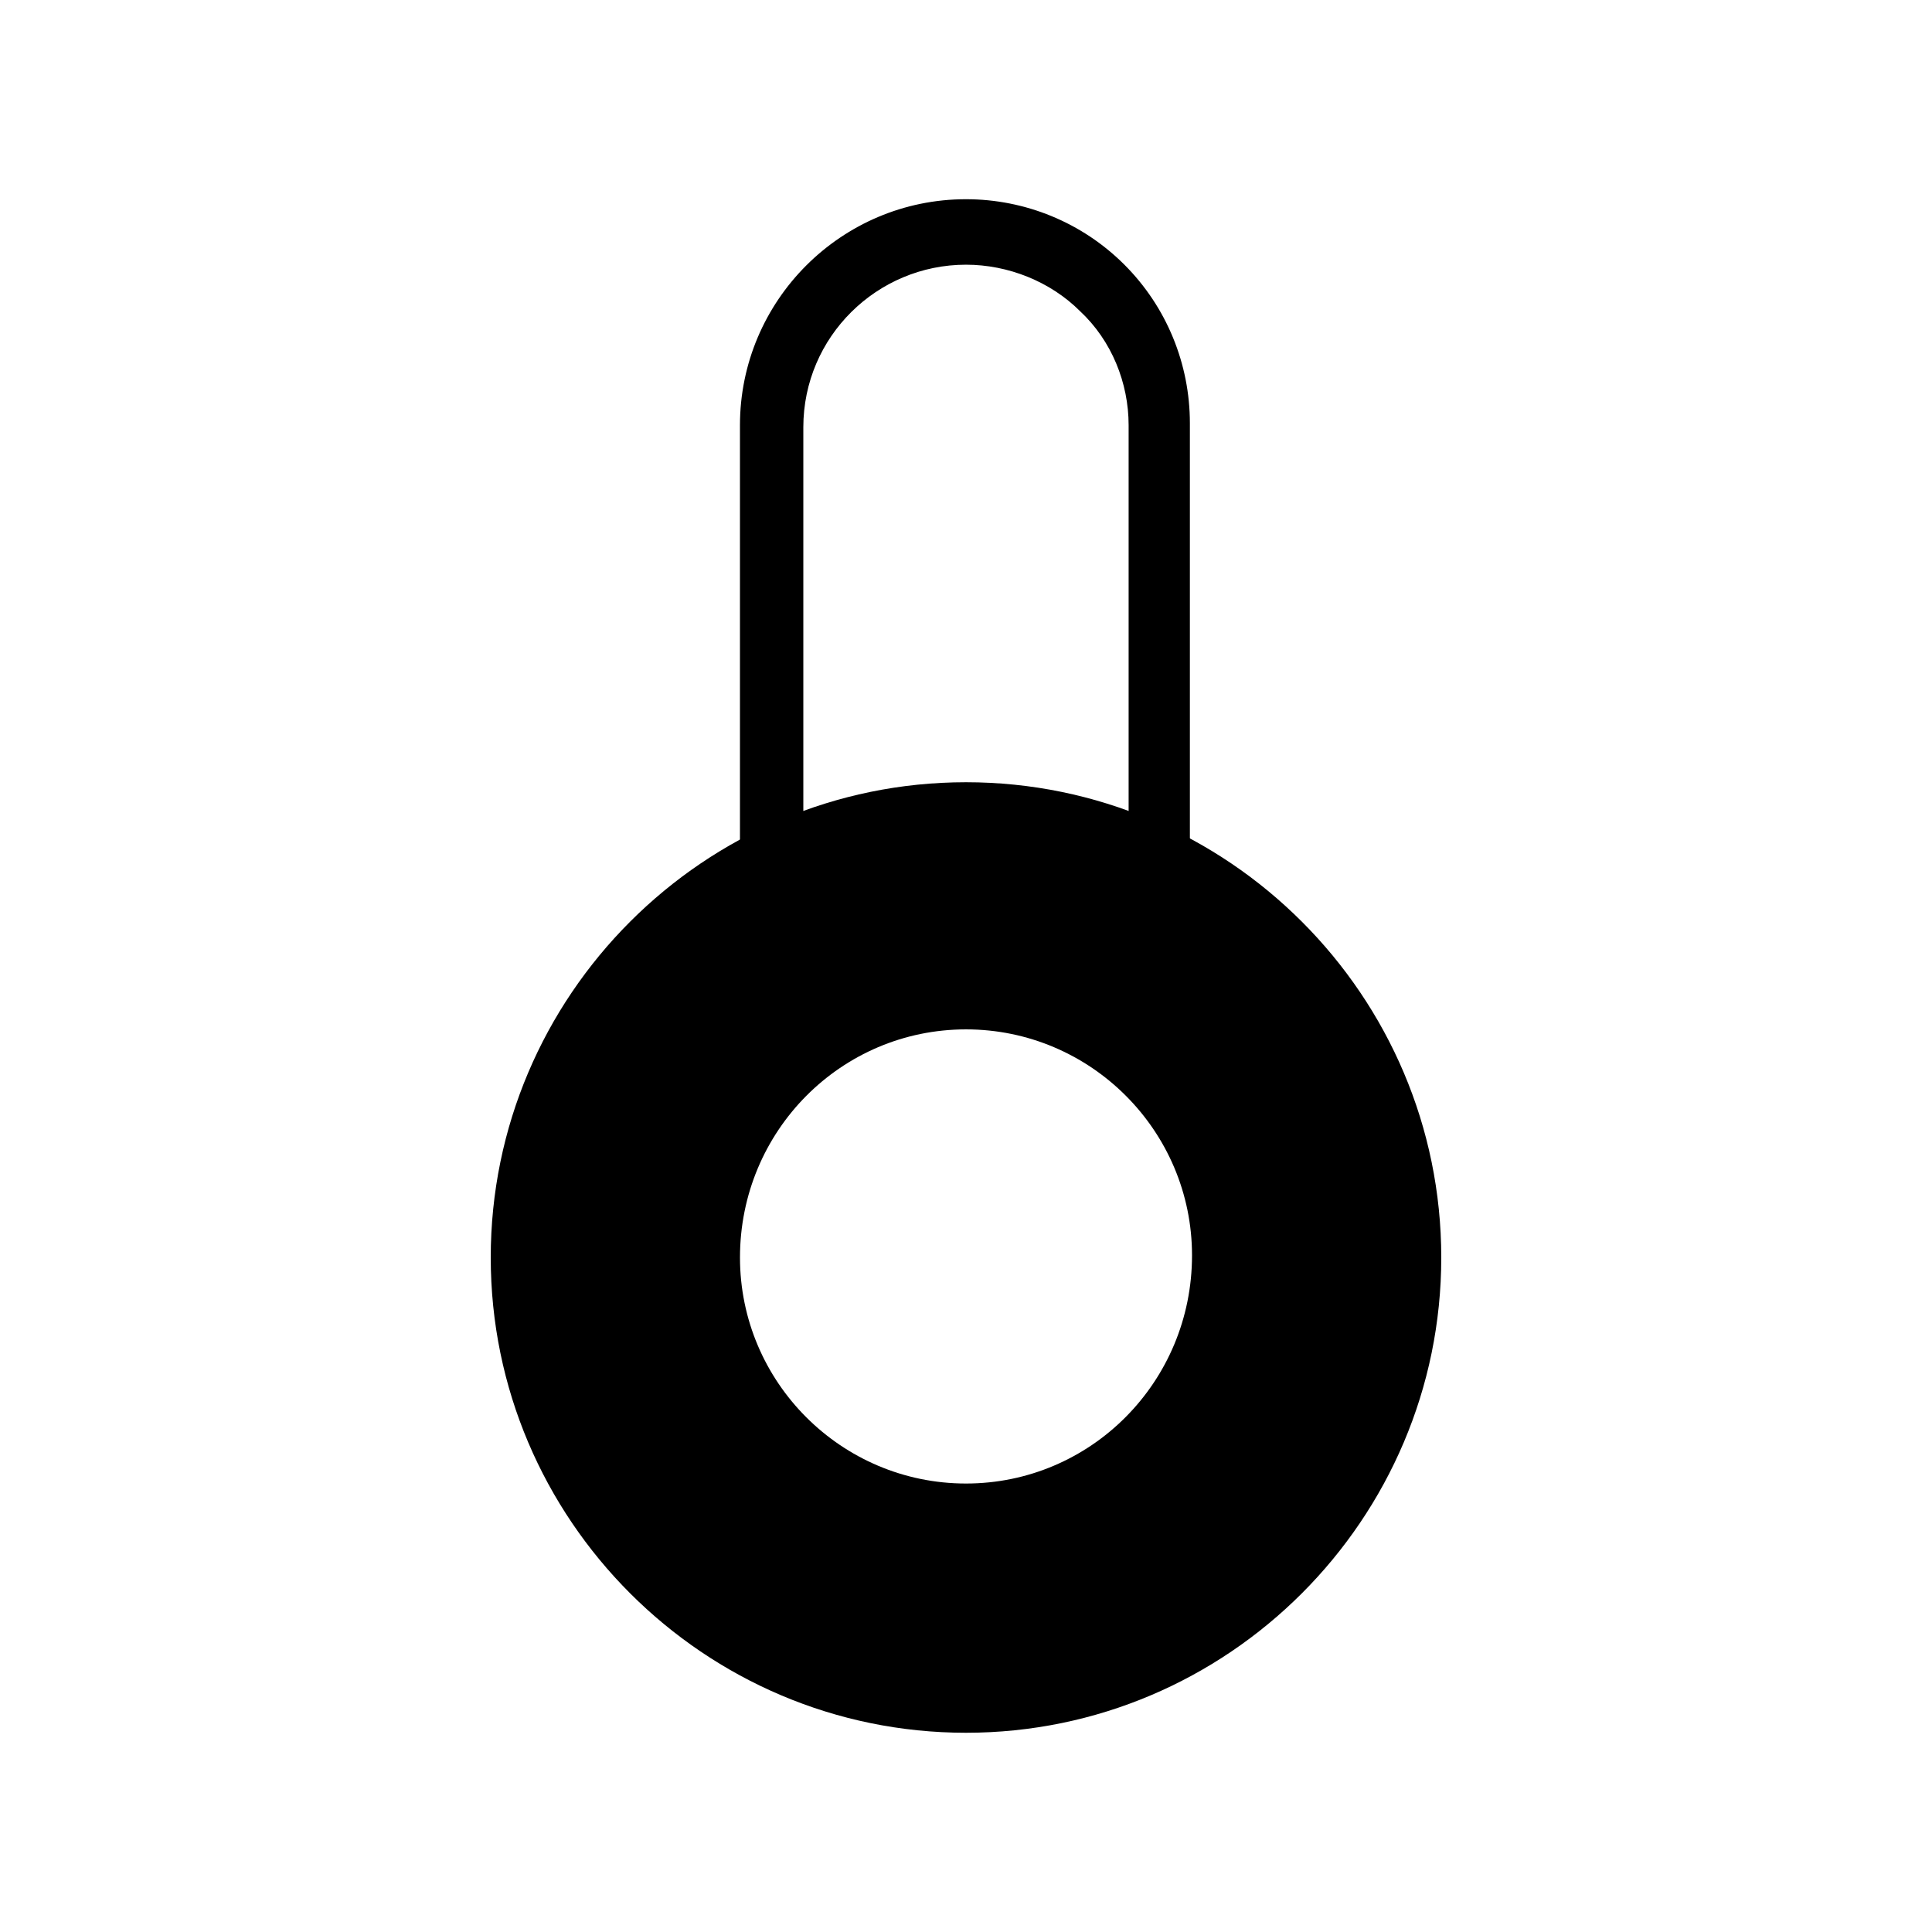
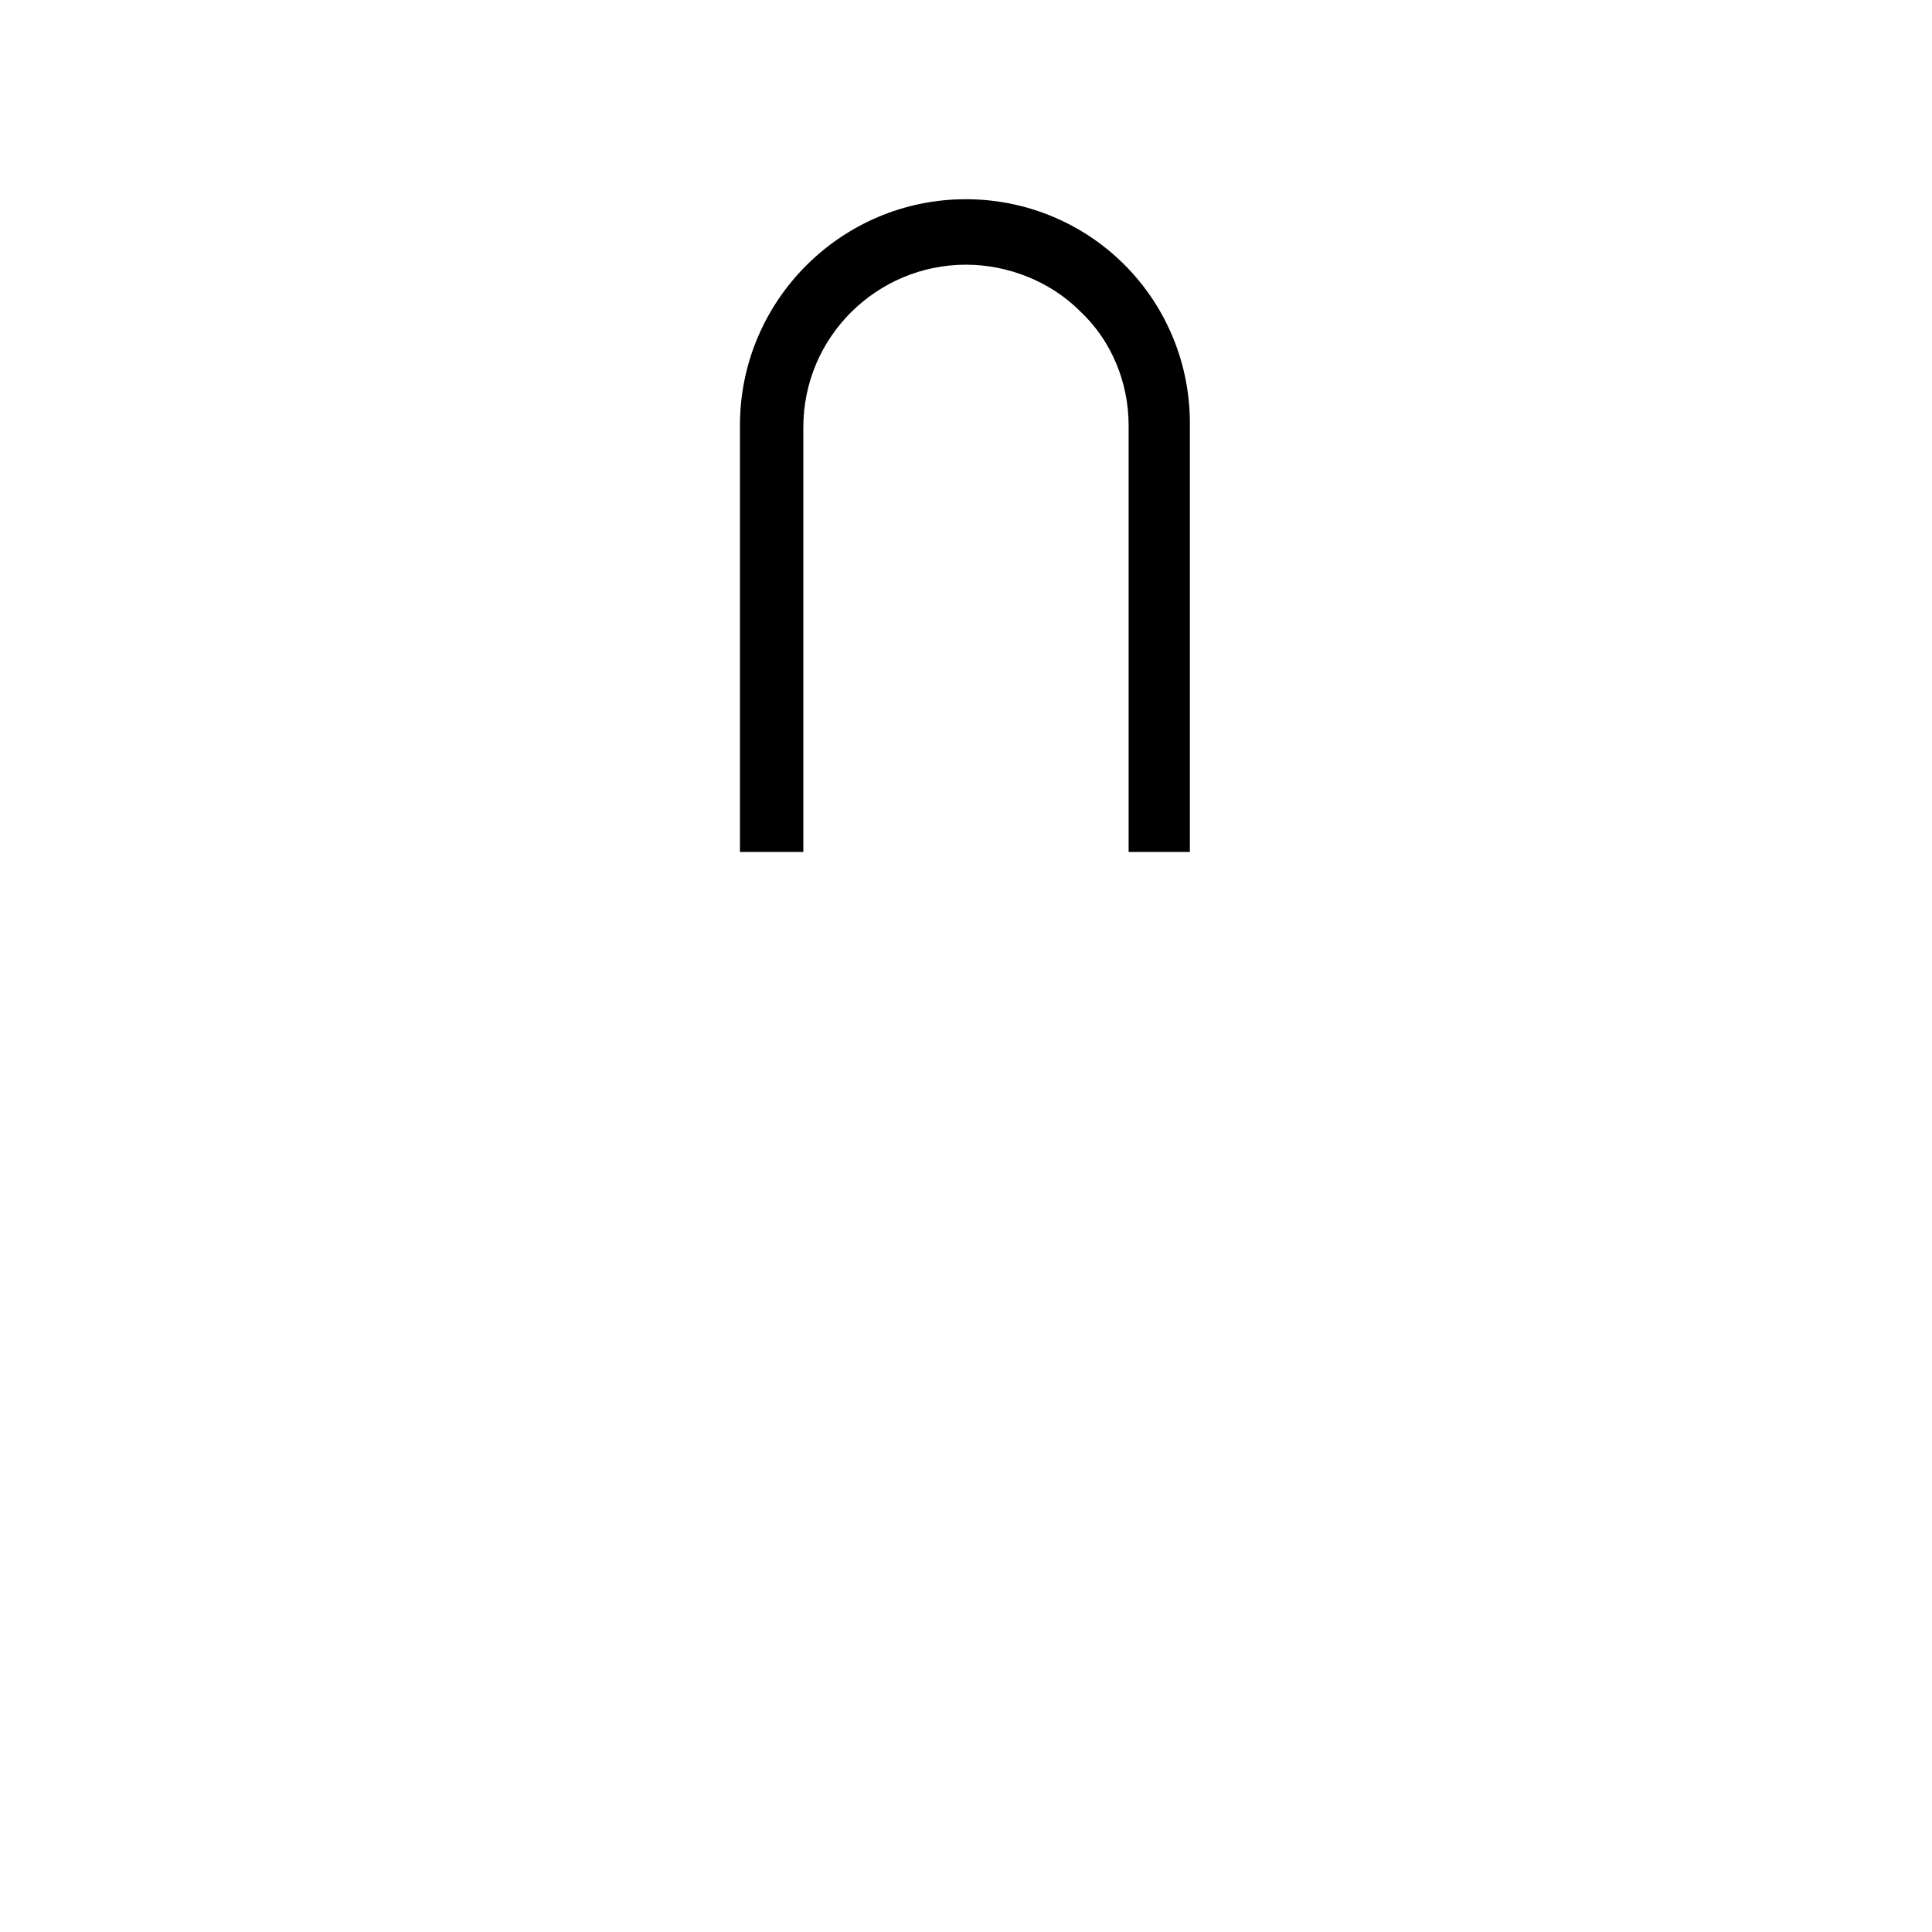
<svg xmlns="http://www.w3.org/2000/svg" fill="#000000" width="800px" height="800px" version="1.1" viewBox="144 144 512 512">
  <g>
-     <path d="m400 351.3c-69.414 0-125.95 56.539-125.95 125.95s56.539 125.95 125.95 125.95 125.95-56.539 125.95-125.95c-0.004-69.414-56.539-125.95-125.95-125.95zm0 185.85c-33.027 0-59.898-26.871-59.898-59.898 0-33.59 26.871-60.457 59.898-60.457s59.898 26.871 59.898 59.898c-0.004 33.586-26.871 60.457-59.898 60.457z" />
    <path d="m459.89 369.77h-16.793v-113.08c0-11.195-4.477-22.391-12.875-30.23-7.836-7.832-19.031-12.312-30.227-12.312-23.512 0-43.105 19.031-43.105 43.105v112.52h-16.793v-113.08c0-33.027 26.871-59.898 59.898-59.898 15.676 0 30.789 6.156 41.984 17.352 11.195 11.195 17.352 26.309 17.352 41.984v113.64z" />
  </g>
</svg>